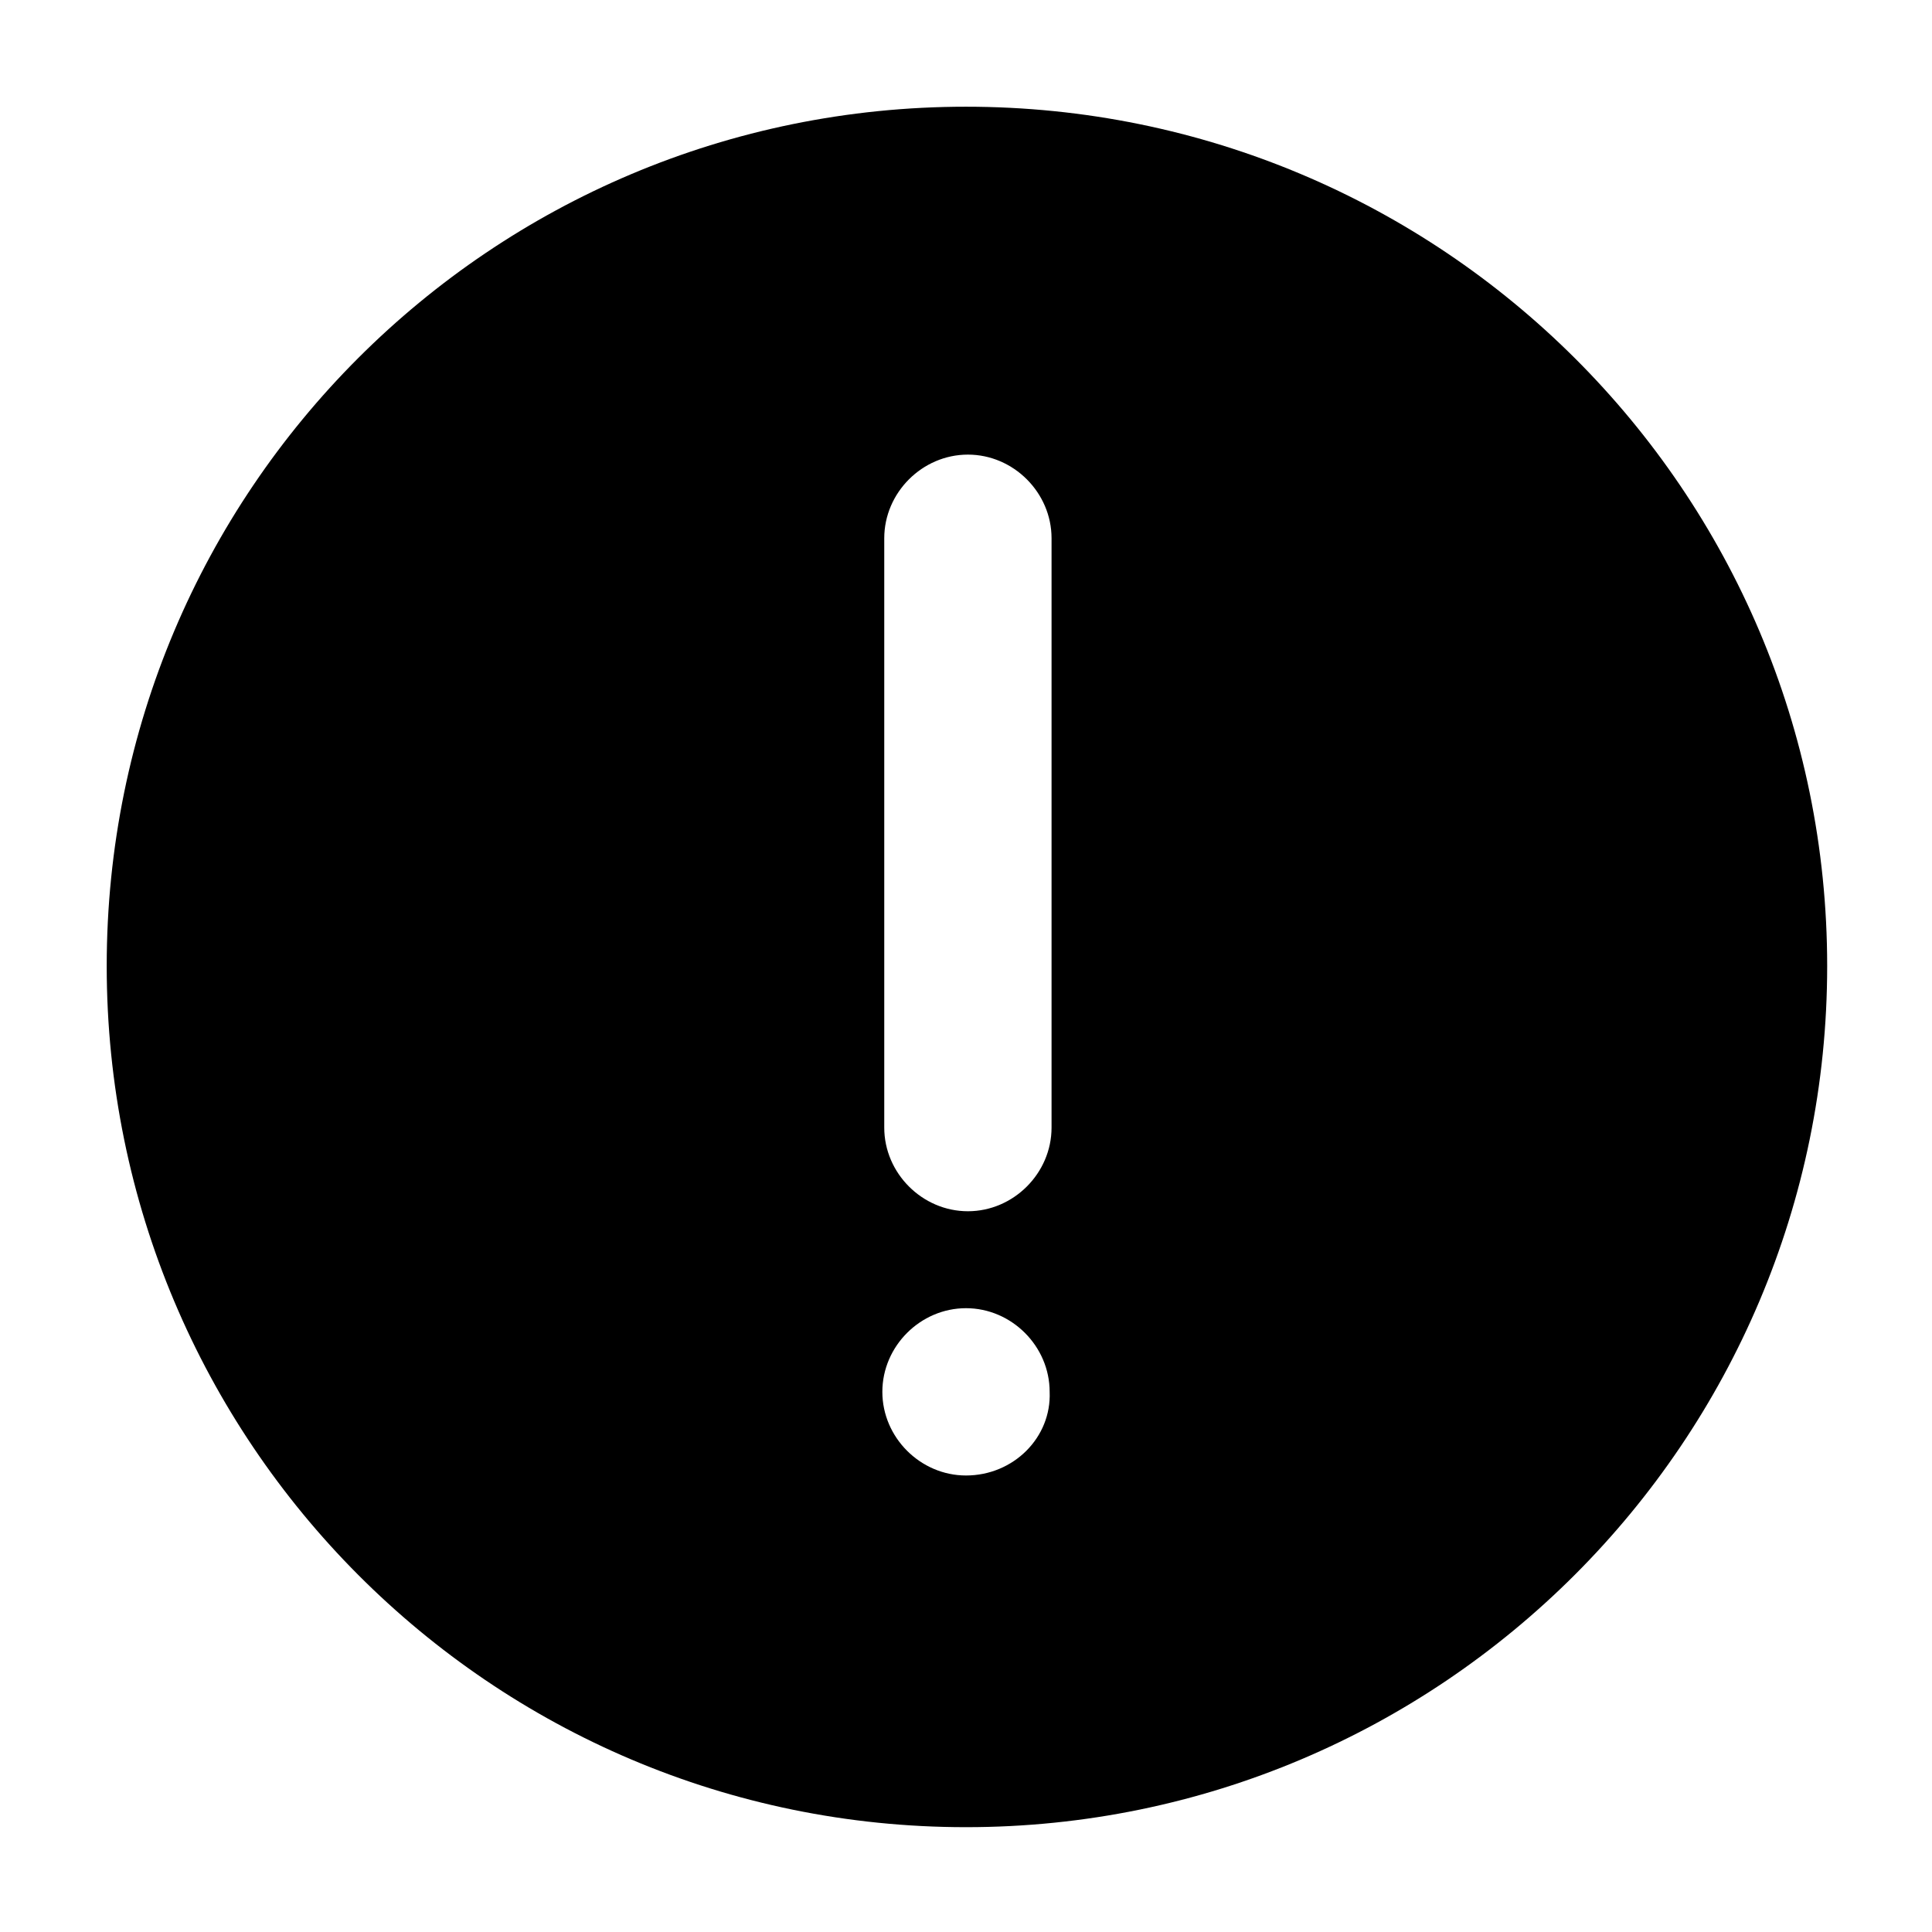
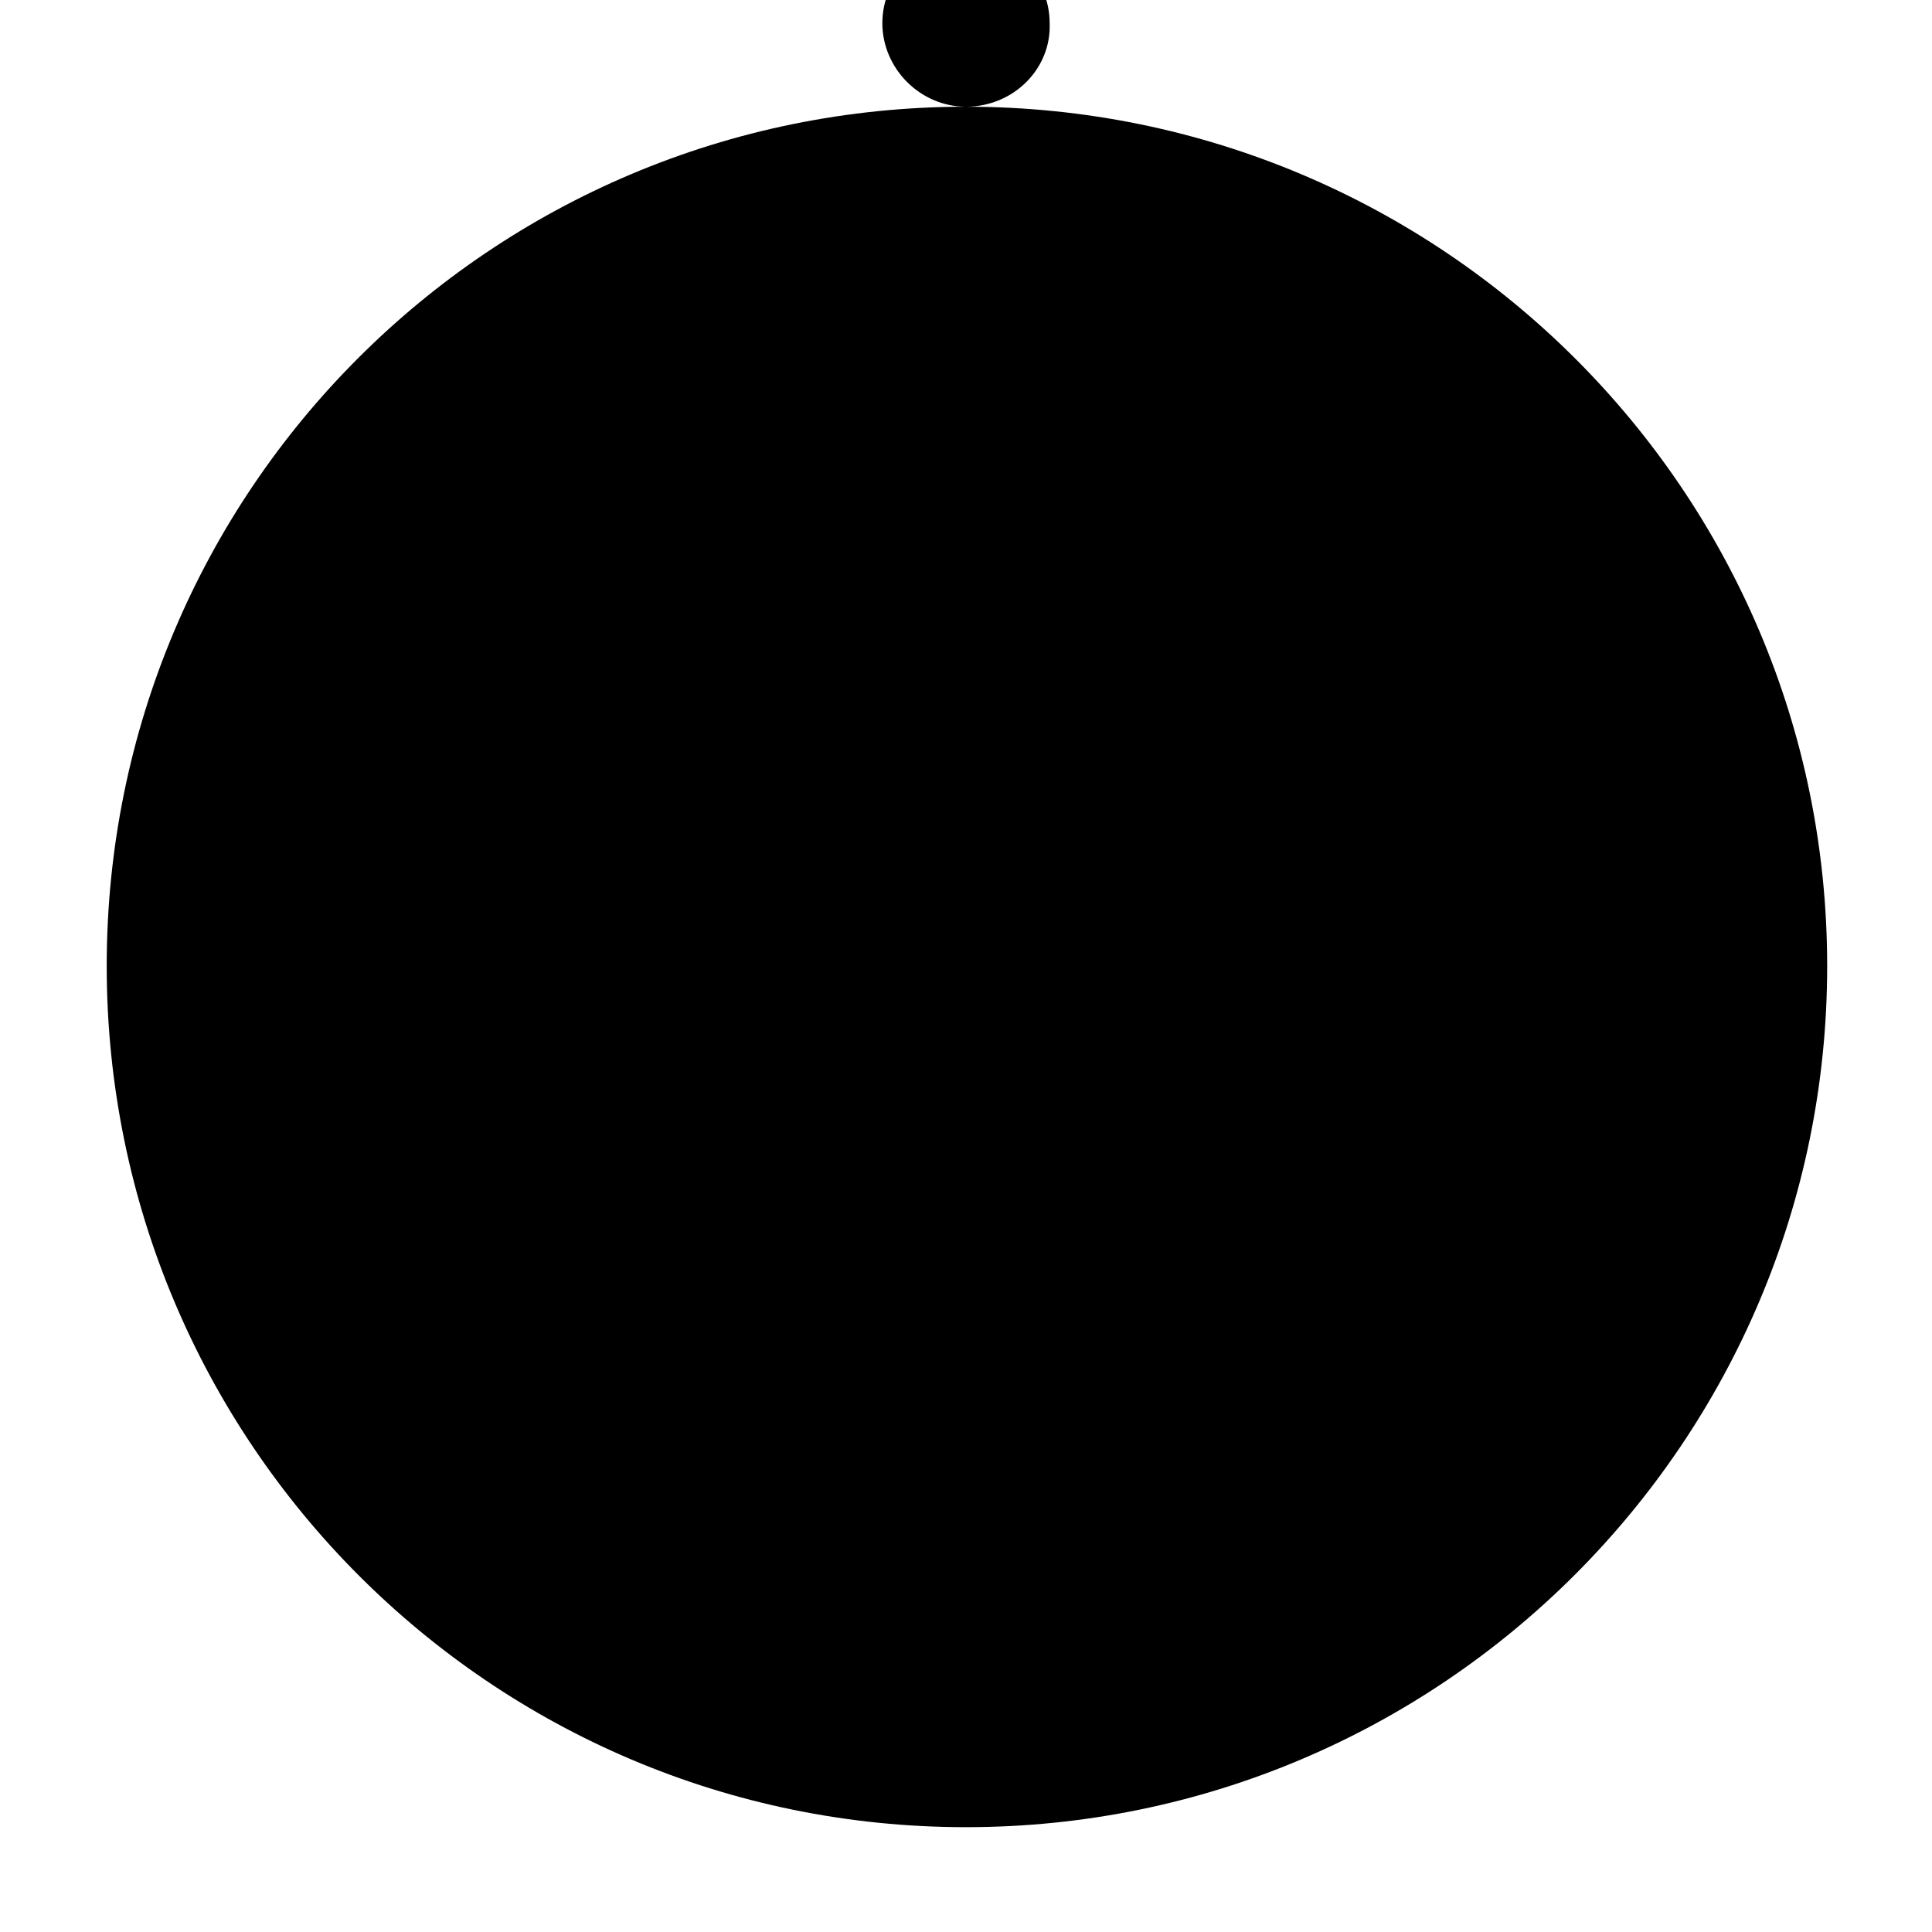
<svg xmlns="http://www.w3.org/2000/svg" fill="#000000" width="800px" height="800px" version="1.1" viewBox="144 144 512 512">
-   <path d="m400 172.28c-125.95 0-227.72 101.77-227.72 227.72 0 125.95 101.77 228.22 227.72 228.22 125.95 0 228.22-102.27 228.22-228.22 0-125.95-102.27-227.72-228.22-227.72zm0 362.74c-12.09 0-22.168-10.078-22.168-22.168 0-12.09 10.078-22.168 22.168-22.168s22.168 10.078 22.168 22.168c0.504 12.09-9.574 22.168-22.168 22.168zm22.672-92.195c0 12.09-10.078 22.168-22.168 22.168s-22.168-10.078-22.168-22.168v-156.18c0-12.09 10.078-22.168 22.168-22.168s22.168 10.078 22.168 22.168z" />
+   <path d="m400 172.28c-125.95 0-227.72 101.77-227.72 227.72 0 125.95 101.77 228.22 227.72 228.22 125.95 0 228.22-102.27 228.22-228.22 0-125.95-102.27-227.72-228.22-227.72zc-12.09 0-22.168-10.078-22.168-22.168 0-12.09 10.078-22.168 22.168-22.168s22.168 10.078 22.168 22.168c0.504 12.09-9.574 22.168-22.168 22.168zm22.672-92.195c0 12.09-10.078 22.168-22.168 22.168s-22.168-10.078-22.168-22.168v-156.18c0-12.09 10.078-22.168 22.168-22.168s22.168 10.078 22.168 22.168z" />
</svg>